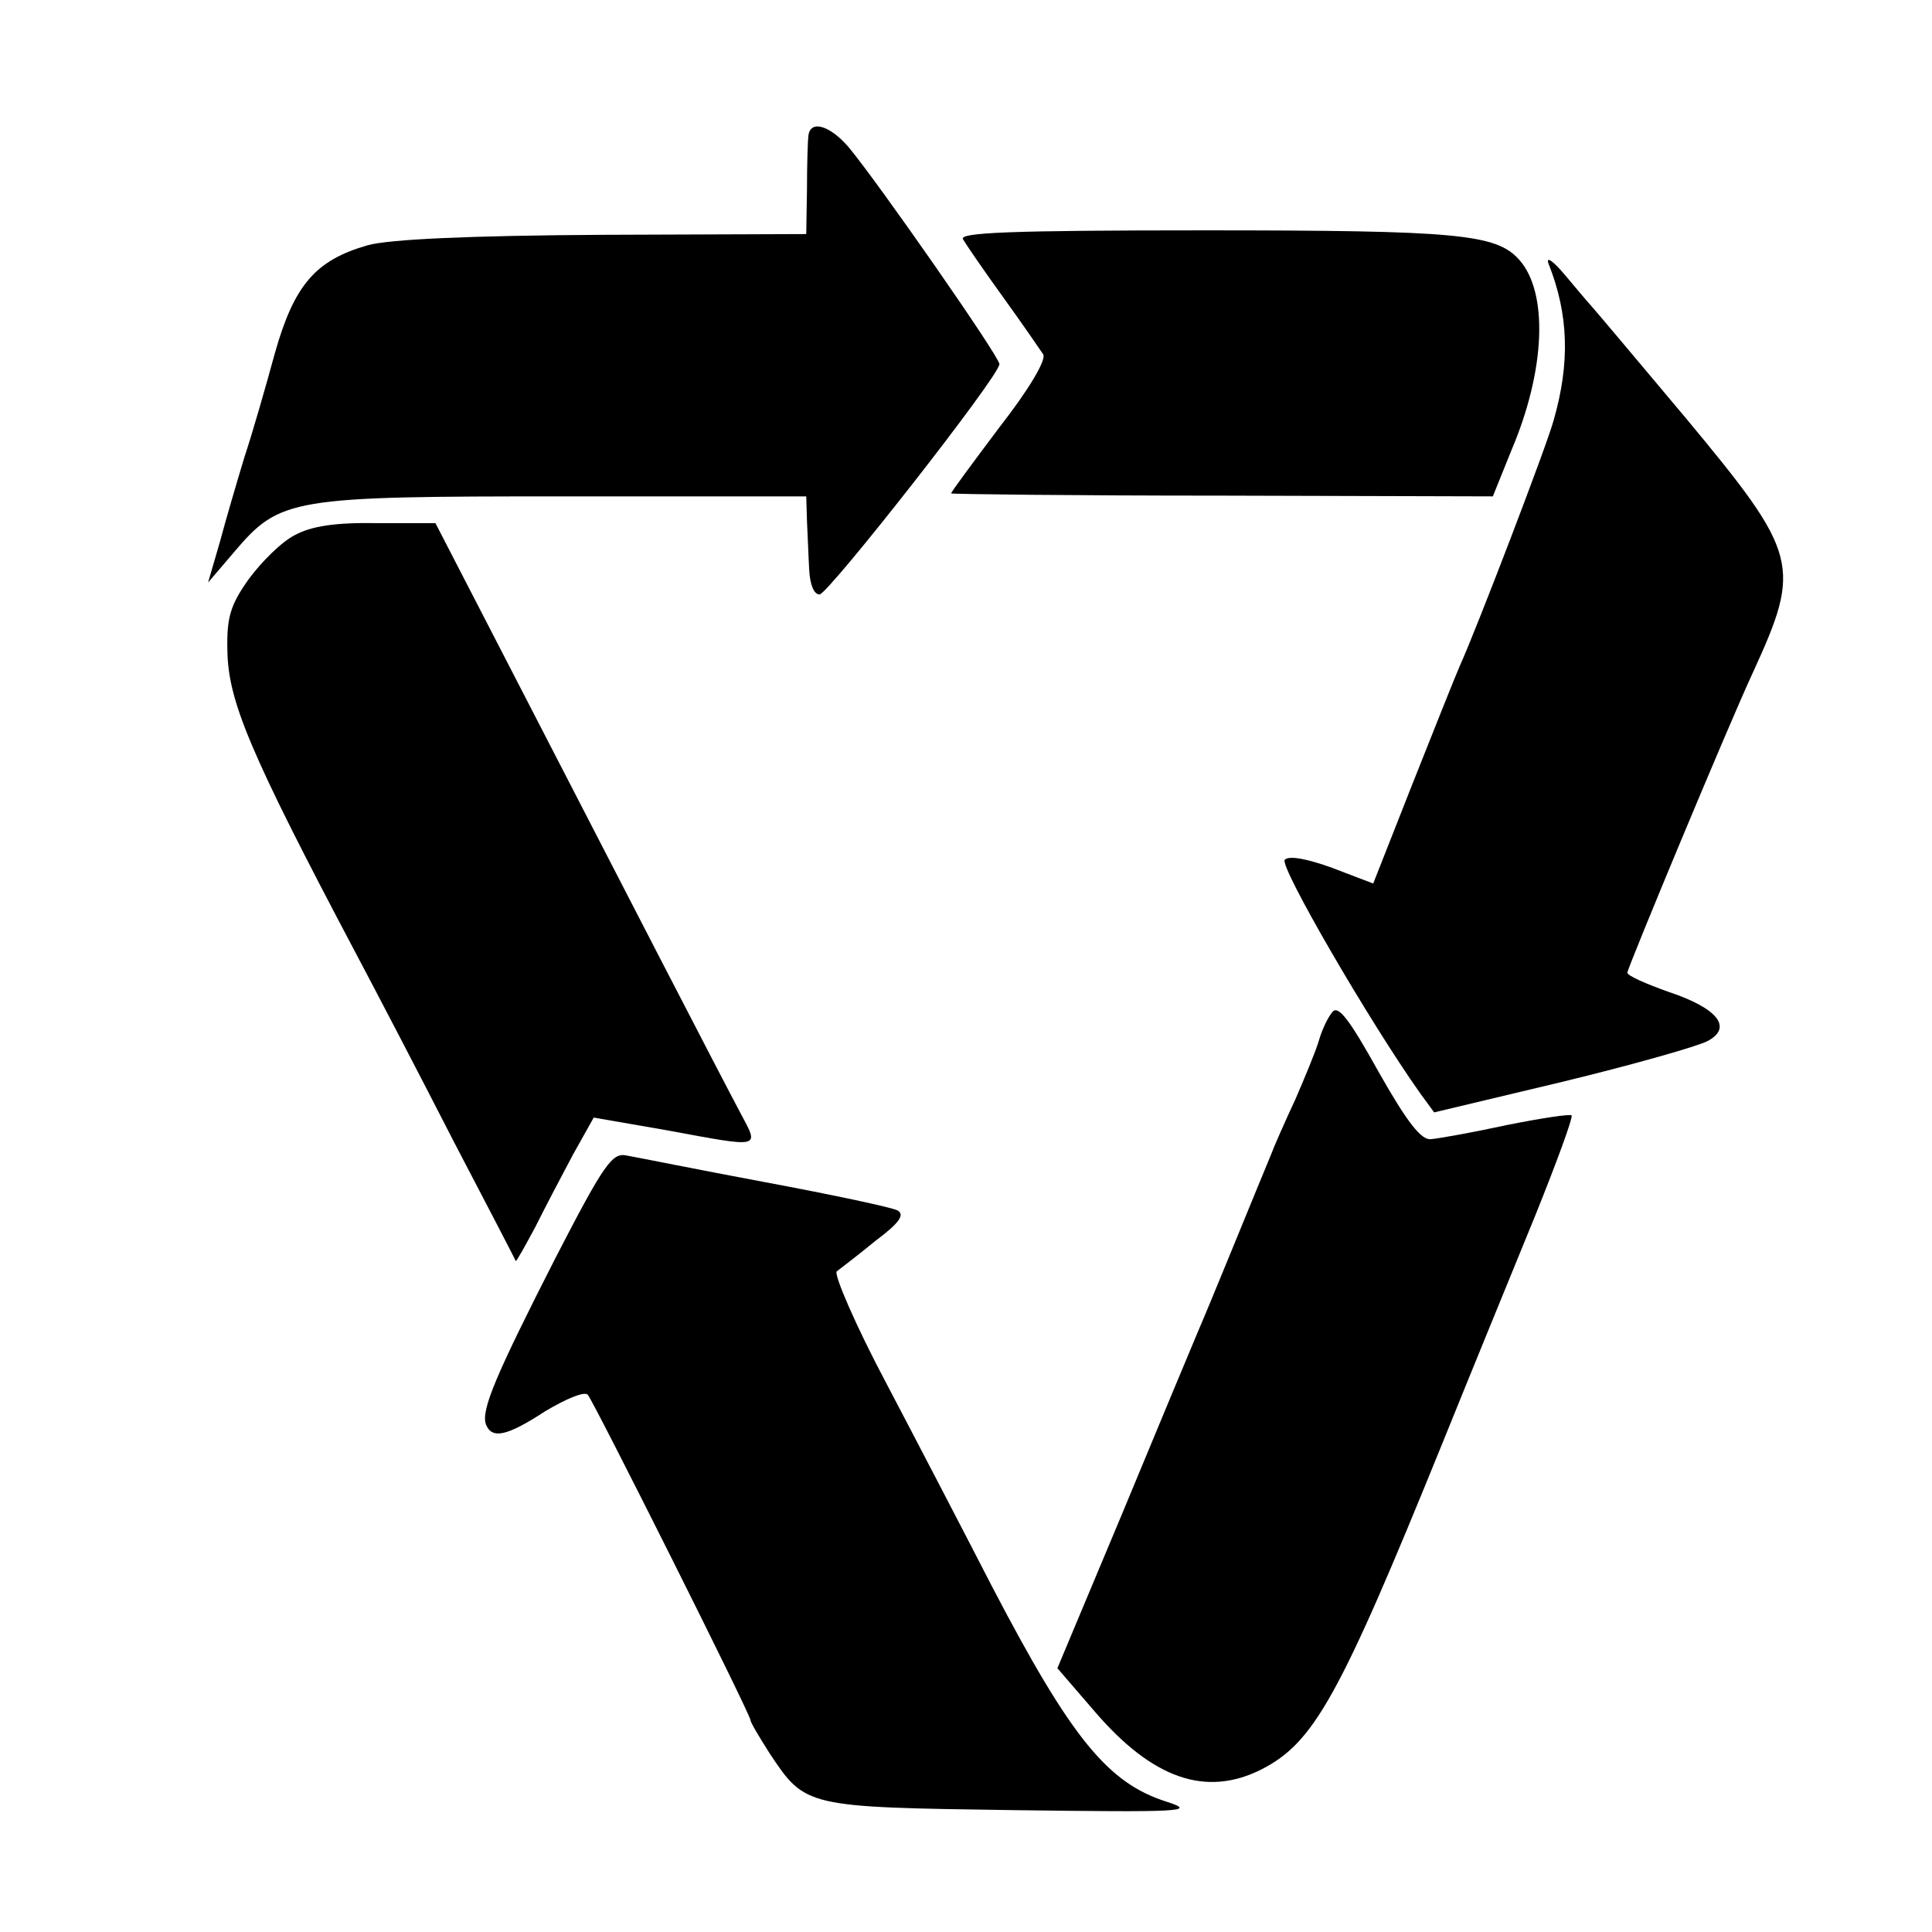
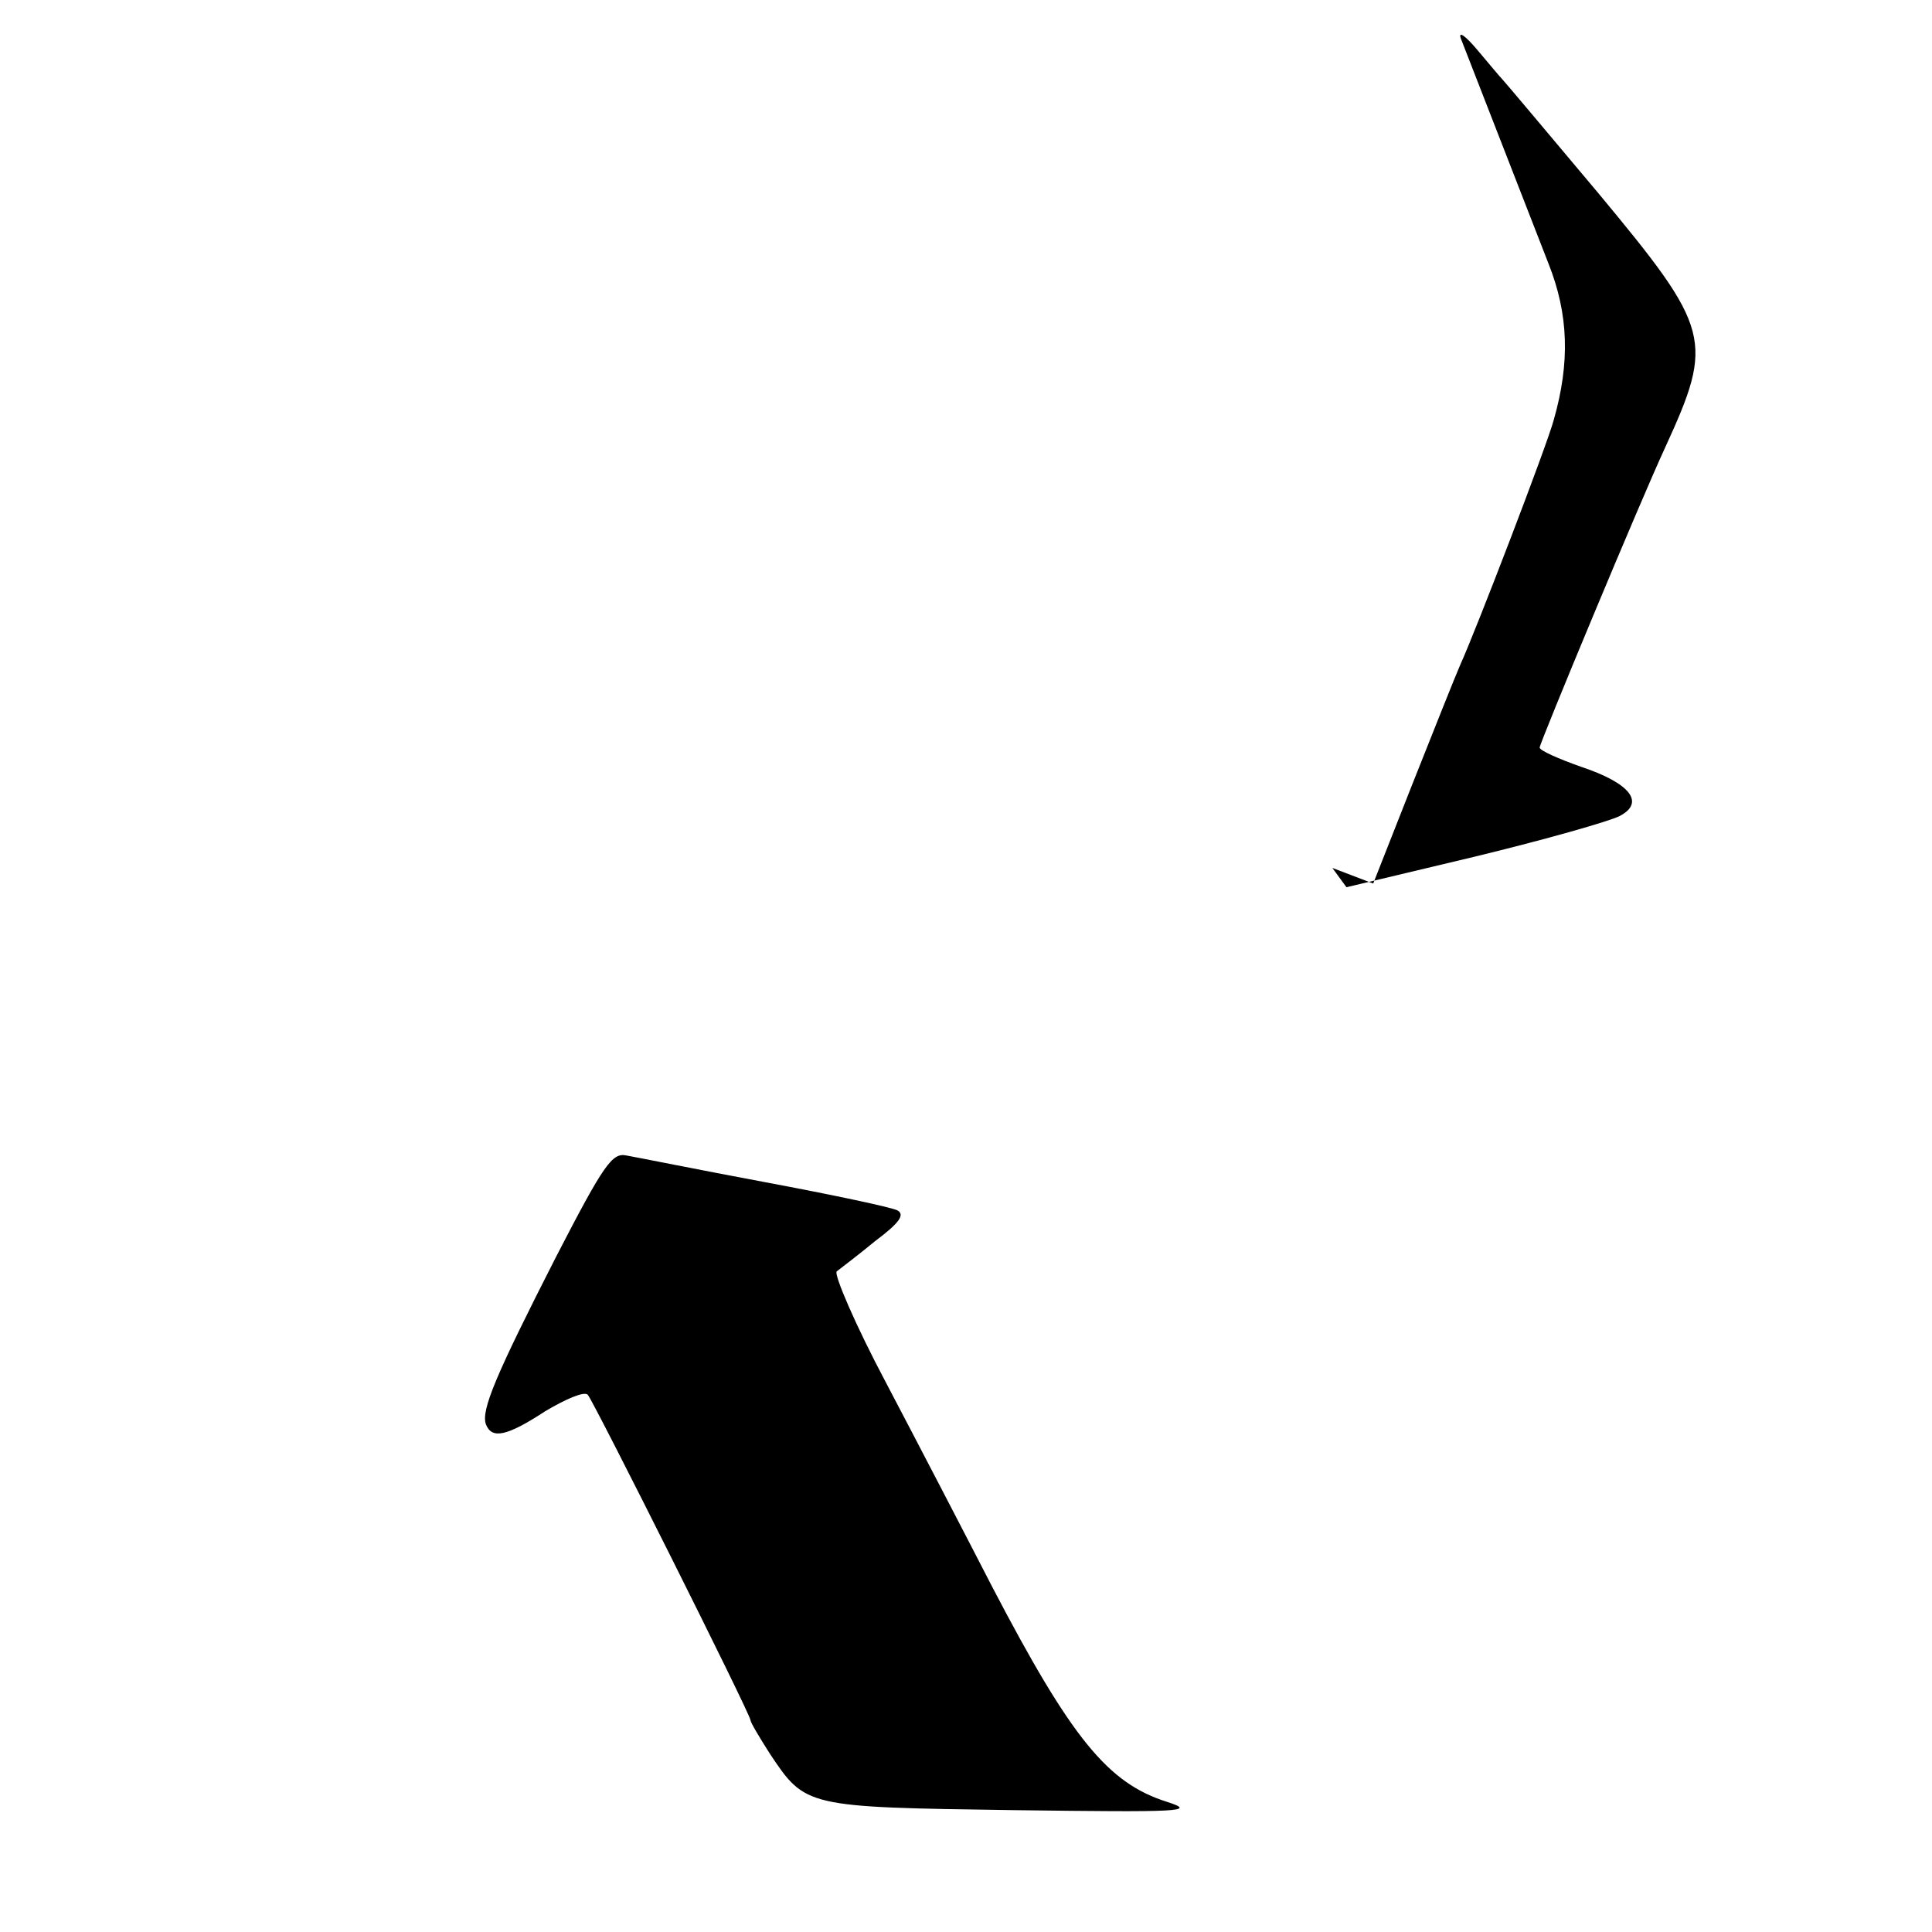
<svg xmlns="http://www.w3.org/2000/svg" version="1.0" width="260pt" height="260pt" viewBox="0 0 260 260" preserveAspectRatio="xMidYMid meet">
  <g transform="translate(0,260) scale(0.1,-0.1)" fill="#000000" stroke="none">
-     <path d="M1088 2418 c-1 -7 -2 -40 -2 -73 l-1 -60 -273 -1 c-180 -1 -288 -6 -317 -14 -70 -20 -99 -53 -125 -145 -12 -44 -30 -107 -41 -140 -10 -33 -25 -84 -33 -114 l-16 -55 35 41 c62 73 76 75 445 75 l325 0 1 -33 c1 -19 2 -49 3 -66 1 -19 6 -33 14 -33 12 1 242 294 242 310 0 10 -163 244 -203 292 -25 29 -51 37 -54 16z" />
-     <path d="M1296 2278 c4 -7 28 -42 54 -78 26 -36 50 -71 54 -77 4 -8 -20 -48 -59 -98 -36 -48 -65 -87 -65 -89 0 -1 164 -3 364 -3 l365 -1 25 62 c46 108 50 213 10 257 -31 34 -83 39 -422 39 -264 0 -332 -3 -326 -12z" />
-     <path d="M2084 2245 c27 -68 29 -133 7 -210 -9 -34 -105 -284 -126 -330 -7 -16 -36 -89 -65 -162 l-52 -132 -55 21 c-33 12 -58 17 -64 11 -8 -8 114 -218 182 -314 l19 -26 172 41 c95 23 183 48 196 55 34 18 14 44 -52 66 -31 11 -56 22 -56 26 0 6 136 333 169 404 66 144 62 159 -90 342 -68 81 -126 150 -129 153 -3 3 -18 21 -34 40 -16 19 -26 26 -22 15z" />
-     <path d="M397 1880 c-18 -9 -45 -36 -62 -59 -25 -35 -30 -52 -29 -96 1 -68 29 -136 174 -410 26 -49 85 -162 130 -250 46 -88 84 -161 84 -162 1 -1 12 19 26 45 13 26 36 70 51 98 l28 50 98 -17 c130 -24 125 -25 99 24 -22 41 -163 314 -330 638 l-80 155 -79 0 c-55 1 -88 -4 -110 -16z" />
-     <path d="M1793 1238 c-6 -7 -14 -24 -18 -38 -4 -14 -19 -50 -32 -80 -14 -30 -29 -64 -33 -75 -20 -48 -83 -203 -97 -235 -8 -19 -54 -129 -102 -245 l-88 -210 50 -58 c78 -91 150 -116 225 -78 70 36 104 96 242 436 40 99 97 238 126 309 29 72 51 132 49 135 -3 2 -42 -4 -87 -13 -46 -10 -91 -18 -102 -19 -13 -2 -32 22 -71 91 -39 70 -54 90 -62 80z" />
+     <path d="M2084 2245 c27 -68 29 -133 7 -210 -9 -34 -105 -284 -126 -330 -7 -16 -36 -89 -65 -162 l-52 -132 -55 21 l19 -26 172 41 c95 23 183 48 196 55 34 18 14 44 -52 66 -31 11 -56 22 -56 26 0 6 136 333 169 404 66 144 62 159 -90 342 -68 81 -126 150 -129 153 -3 3 -18 21 -34 40 -16 19 -26 26 -22 15z" />
    <path d="M748 908 c-81 -159 -101 -206 -94 -225 8 -20 28 -16 80 18 27 16 52 27 57 22 8 -9 219 -430 219 -438 0 -3 12 -23 26 -45 48 -72 48 -72 328 -76 227 -3 247 -2 207 11 -80 25 -129 85 -236 290 -37 72 -101 195 -142 273 -42 79 -71 147 -67 151 5 4 29 22 52 41 32 24 40 35 30 41 -7 4 -87 21 -178 38 -91 17 -175 34 -187 36 -19 4 -30 -11 -95 -137z" />
  </g>
</svg>